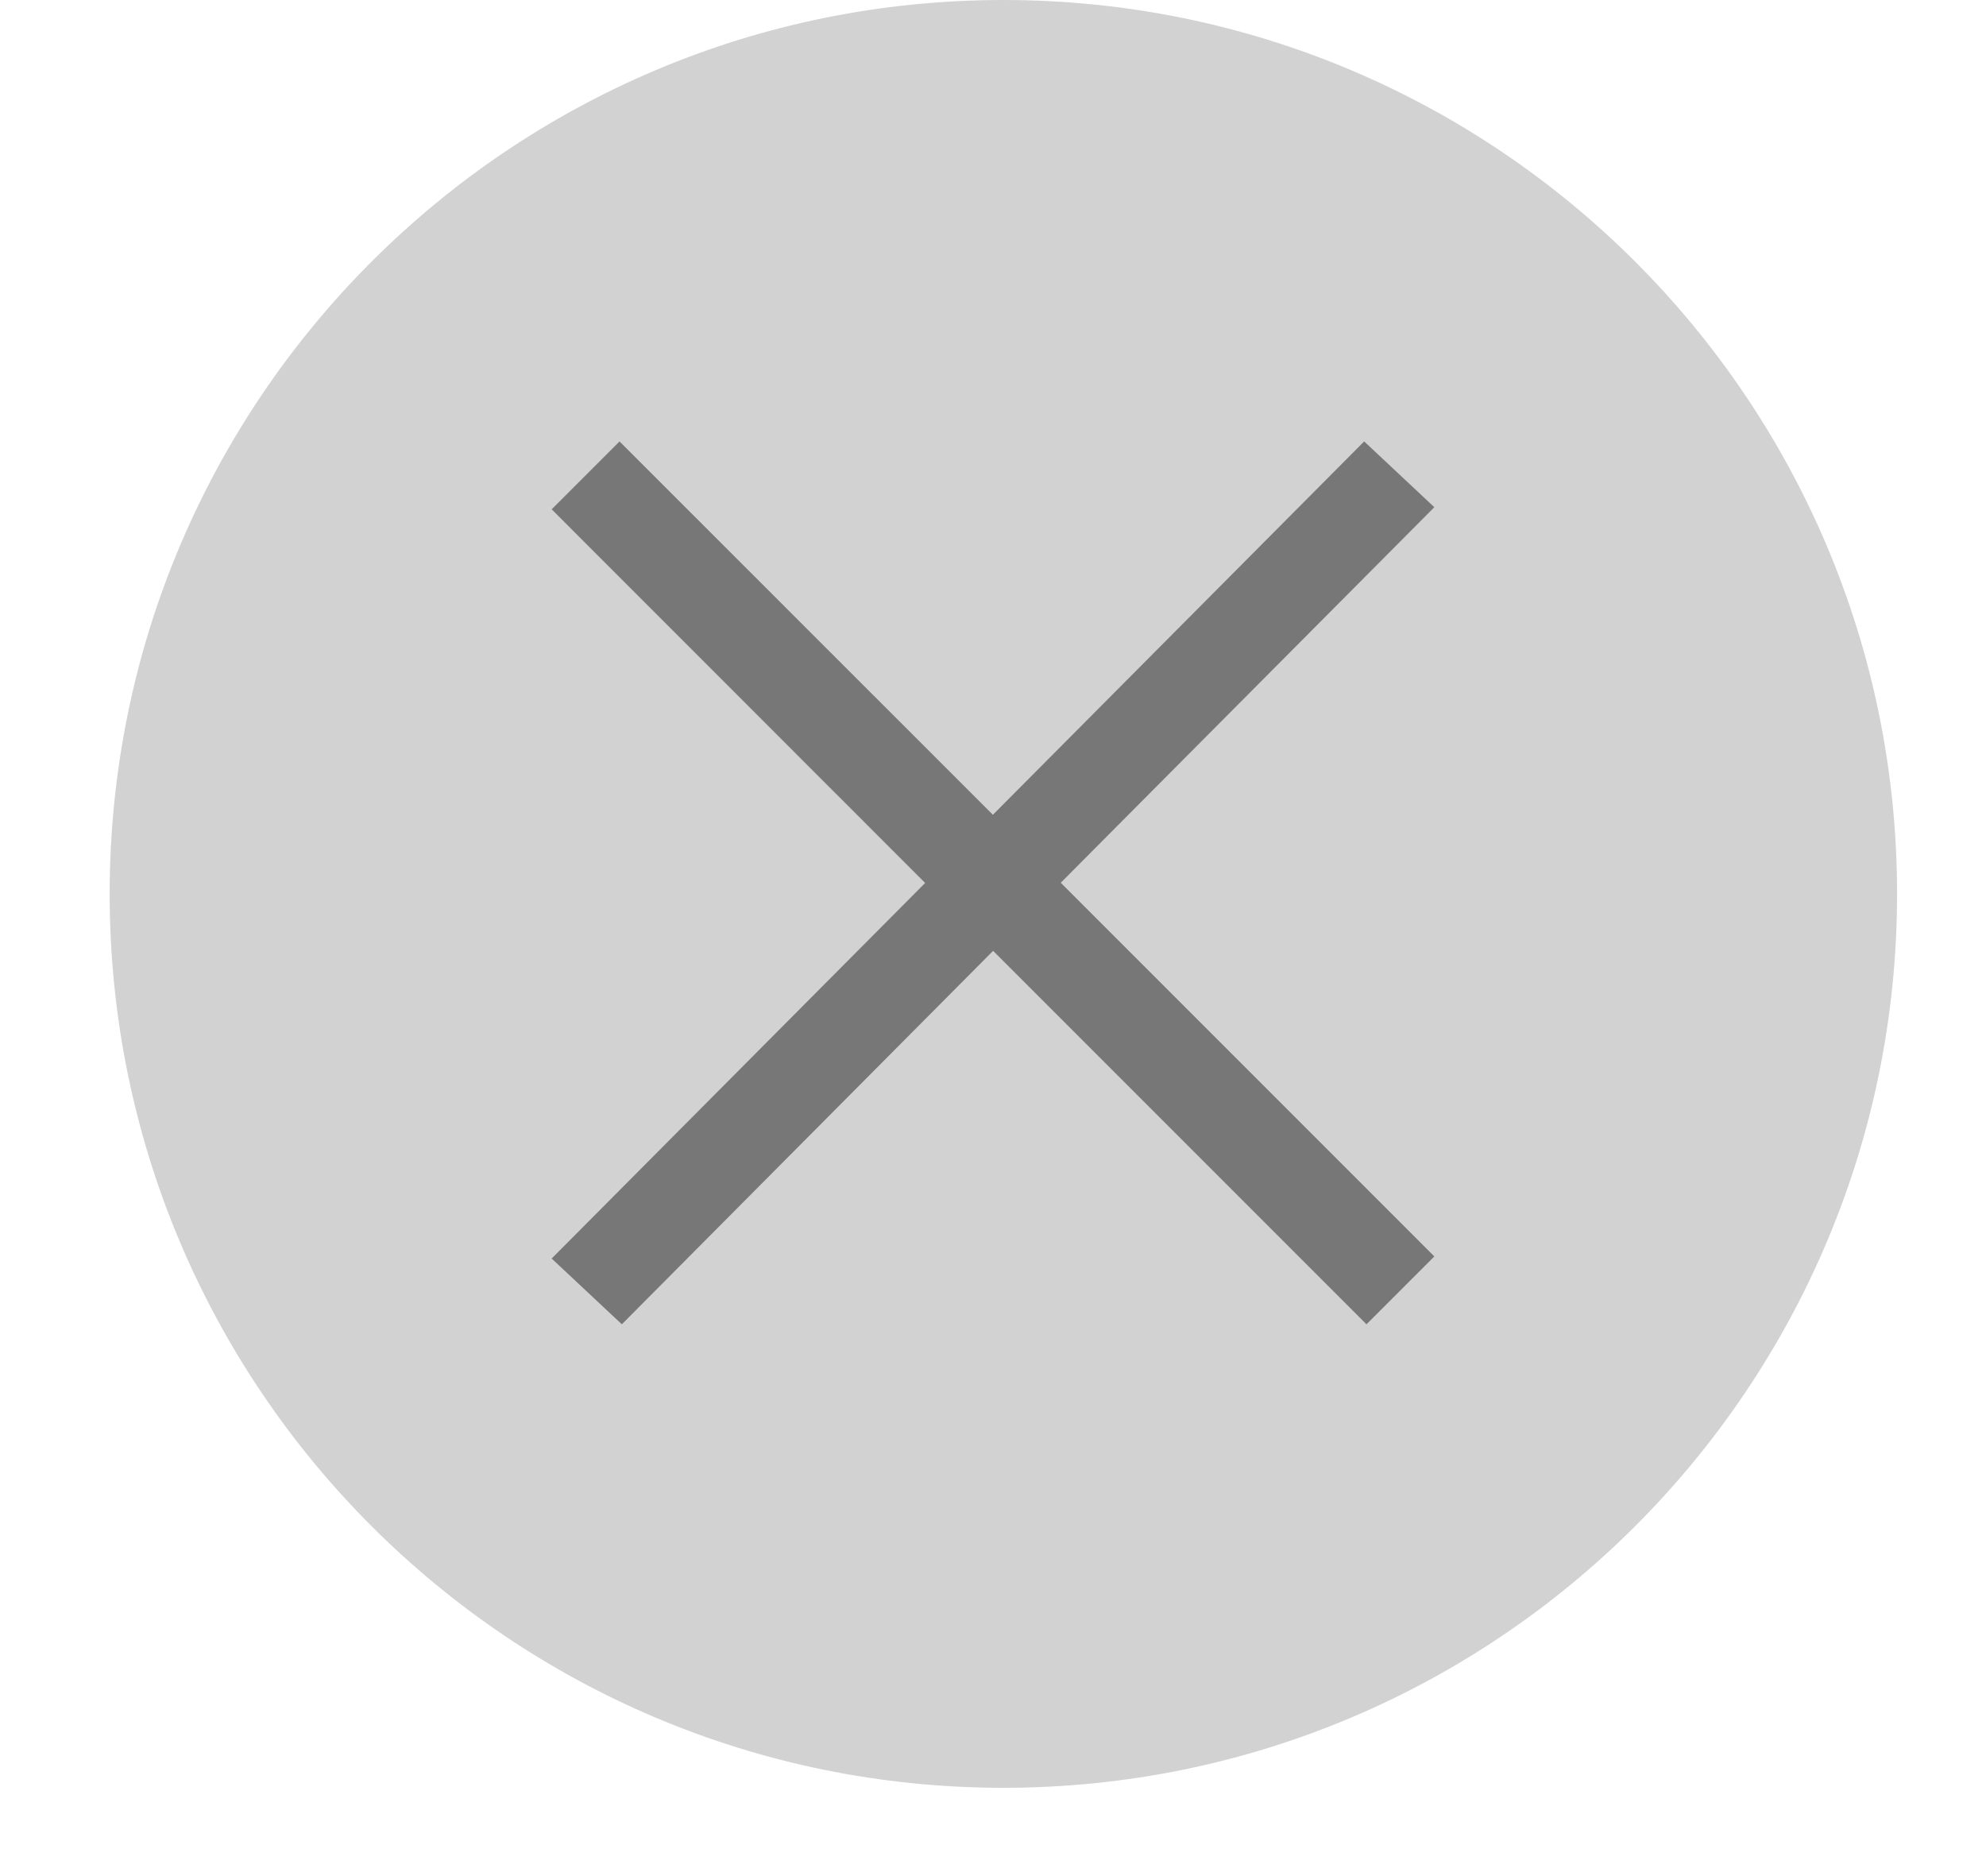
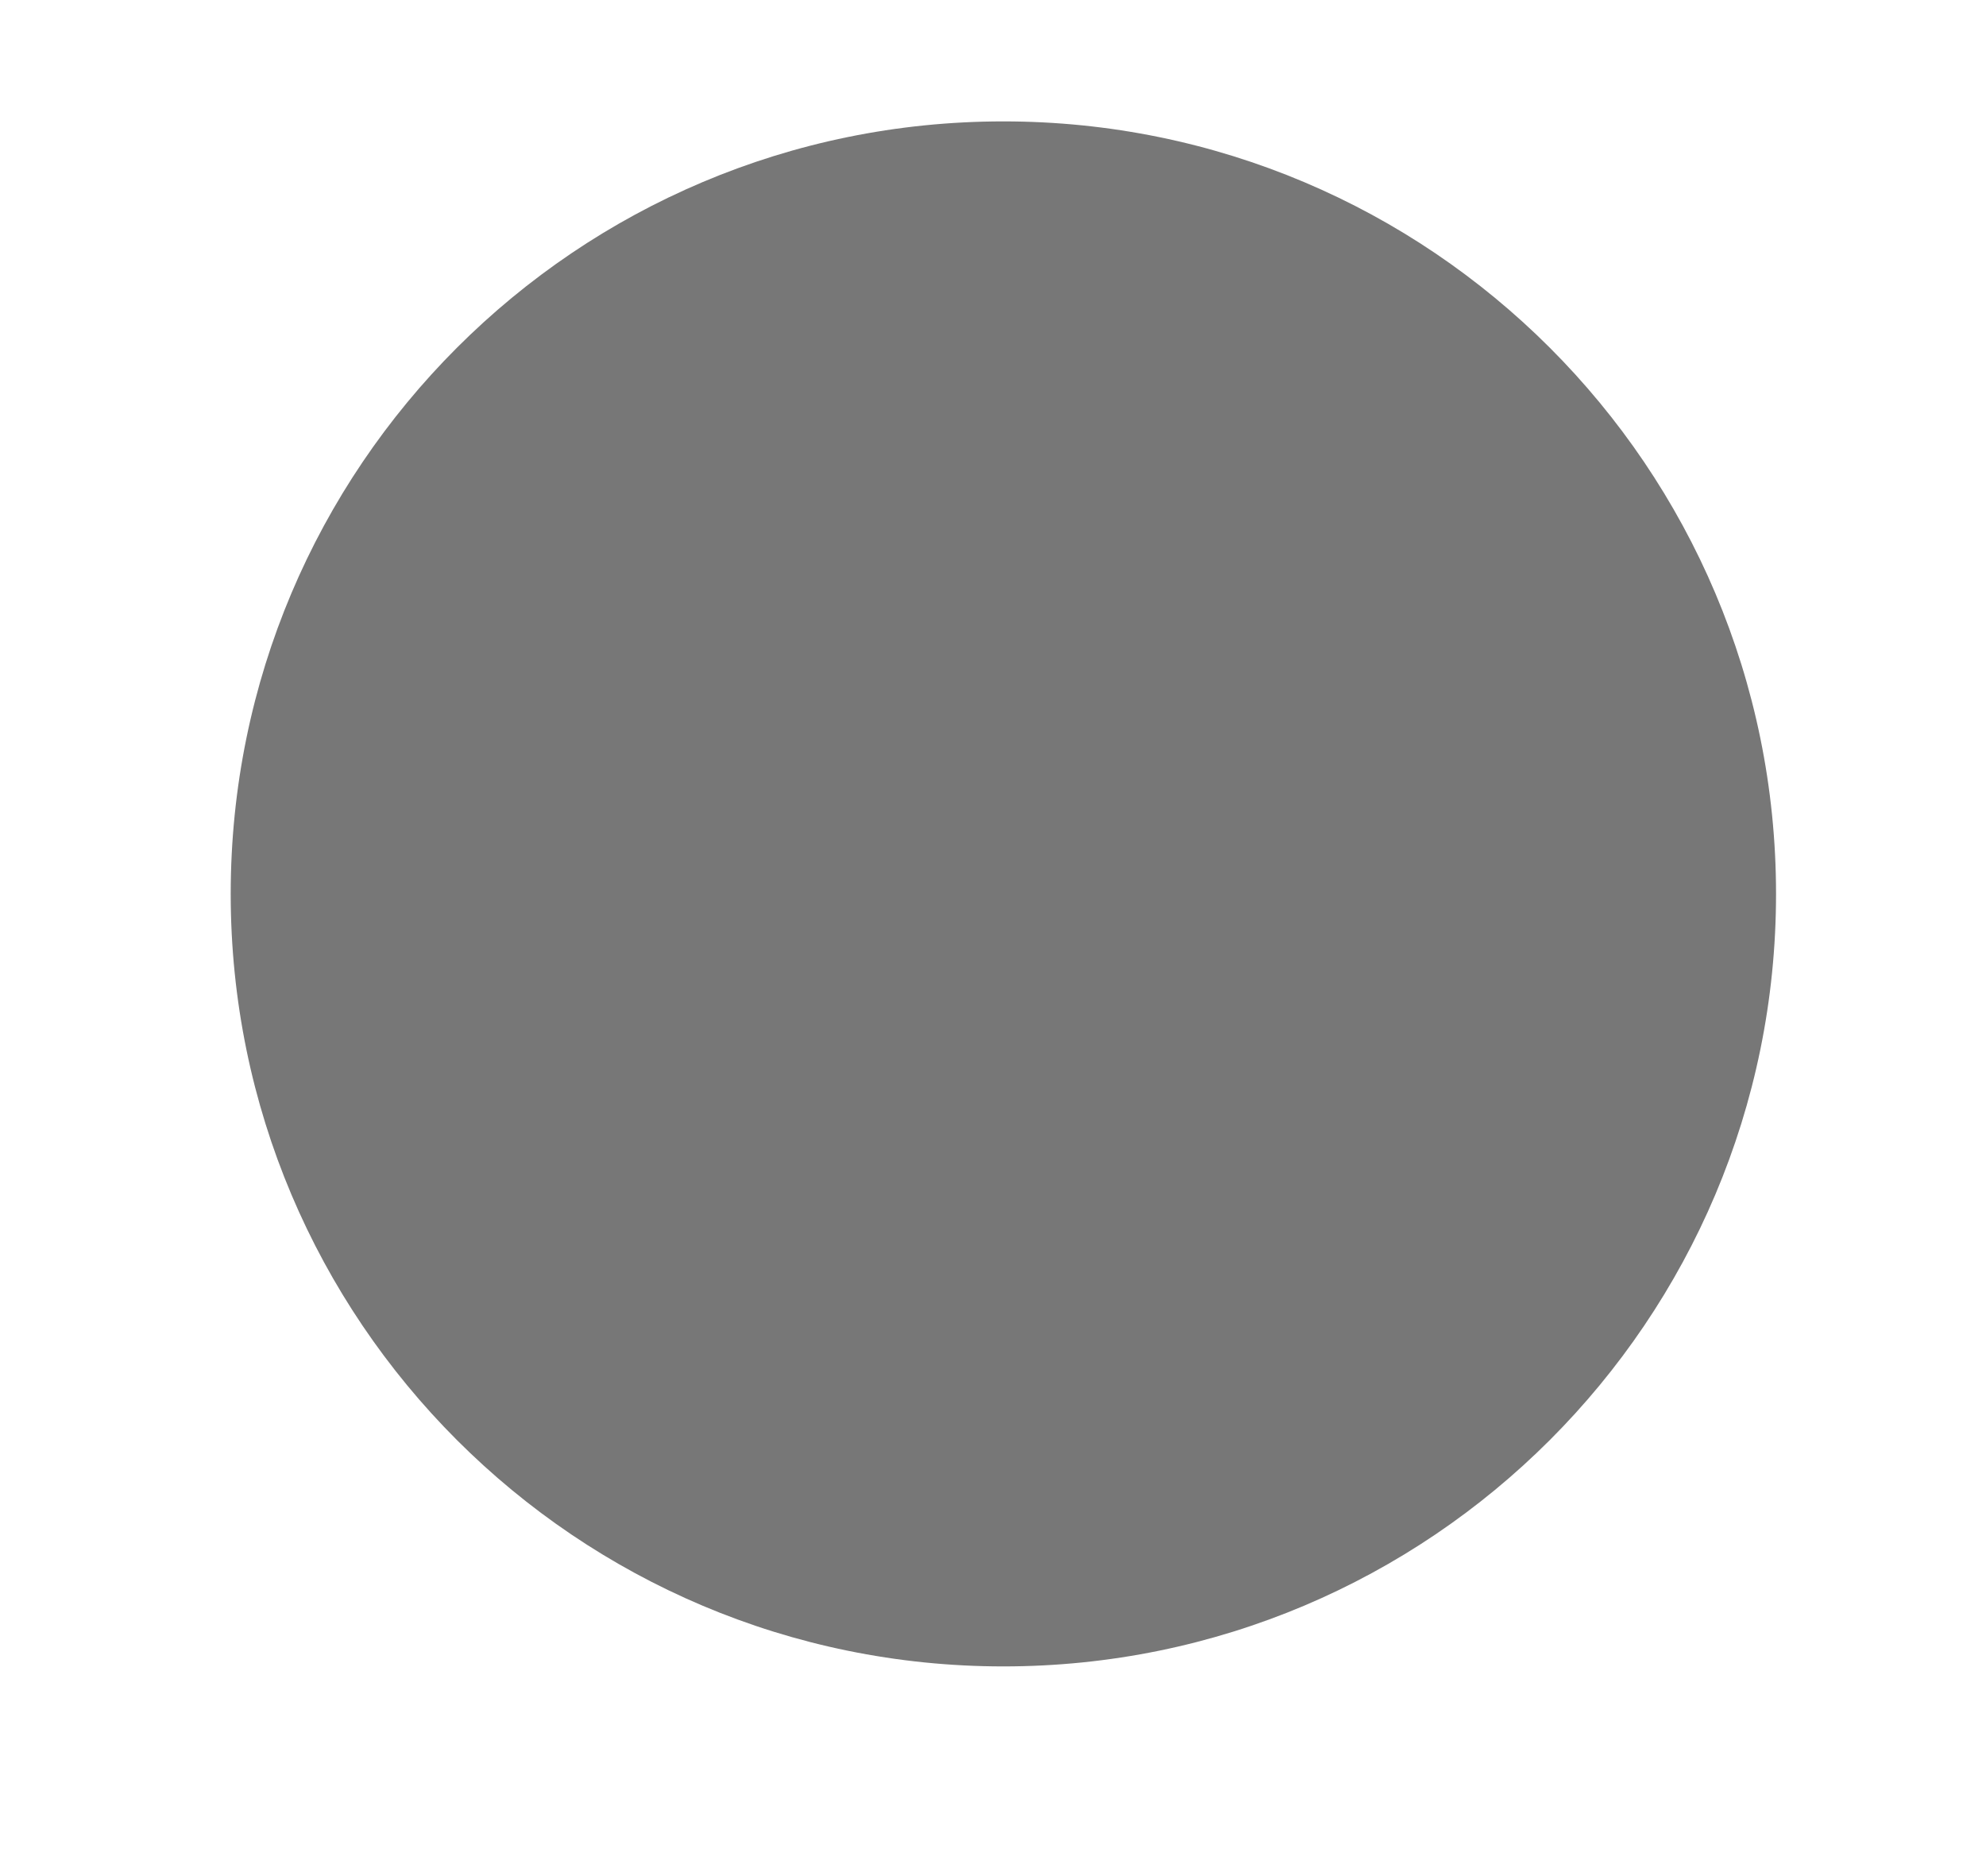
<svg xmlns="http://www.w3.org/2000/svg" width="18px" height="17px" viewBox="0 0 18 17" version="1.1">
  <title>action-delete-color-2</title>
  <g id="Page-1" stroke="none" stroke-width="1" fill="none" fill-rule="evenodd">
    <g id="action-delete-color-2" fill-rule="nonzero">
      <path d="M9.094,1.1 C5.226,1.1 2.091,4.234 2.091,8.1 C2.091,11.966 5.226,15.1 9.094,15.1 C12.962,15.1 16.097,11.966 16.097,8.1 C16.097,4.234 12.962,1.1 9.094,1.1 Z" id="Forme_38-path" fill="#777777" />
-       <path d="M9.094,0 C13.568,0 17.194,3.626 17.194,8.1 C17.194,12.574 13.568,16.2 9.094,16.2 C4.62,16.2 0.994,12.574 0.994,8.1 C0.994,3.626 4.62,0 9.094,0 Z M12.364,4 L8.999,7.383 L5.615,4 L5,4.615 L8.385,8.001 L5,11.404 L5.636,12 L9.001,8.616 L12.385,12 L13,11.385 L9.614,7.999 L13,4.596 L12.364,4 Z" id="Forme_38" fill="#D2D2D2" />
    </g>
  </g>
</svg>